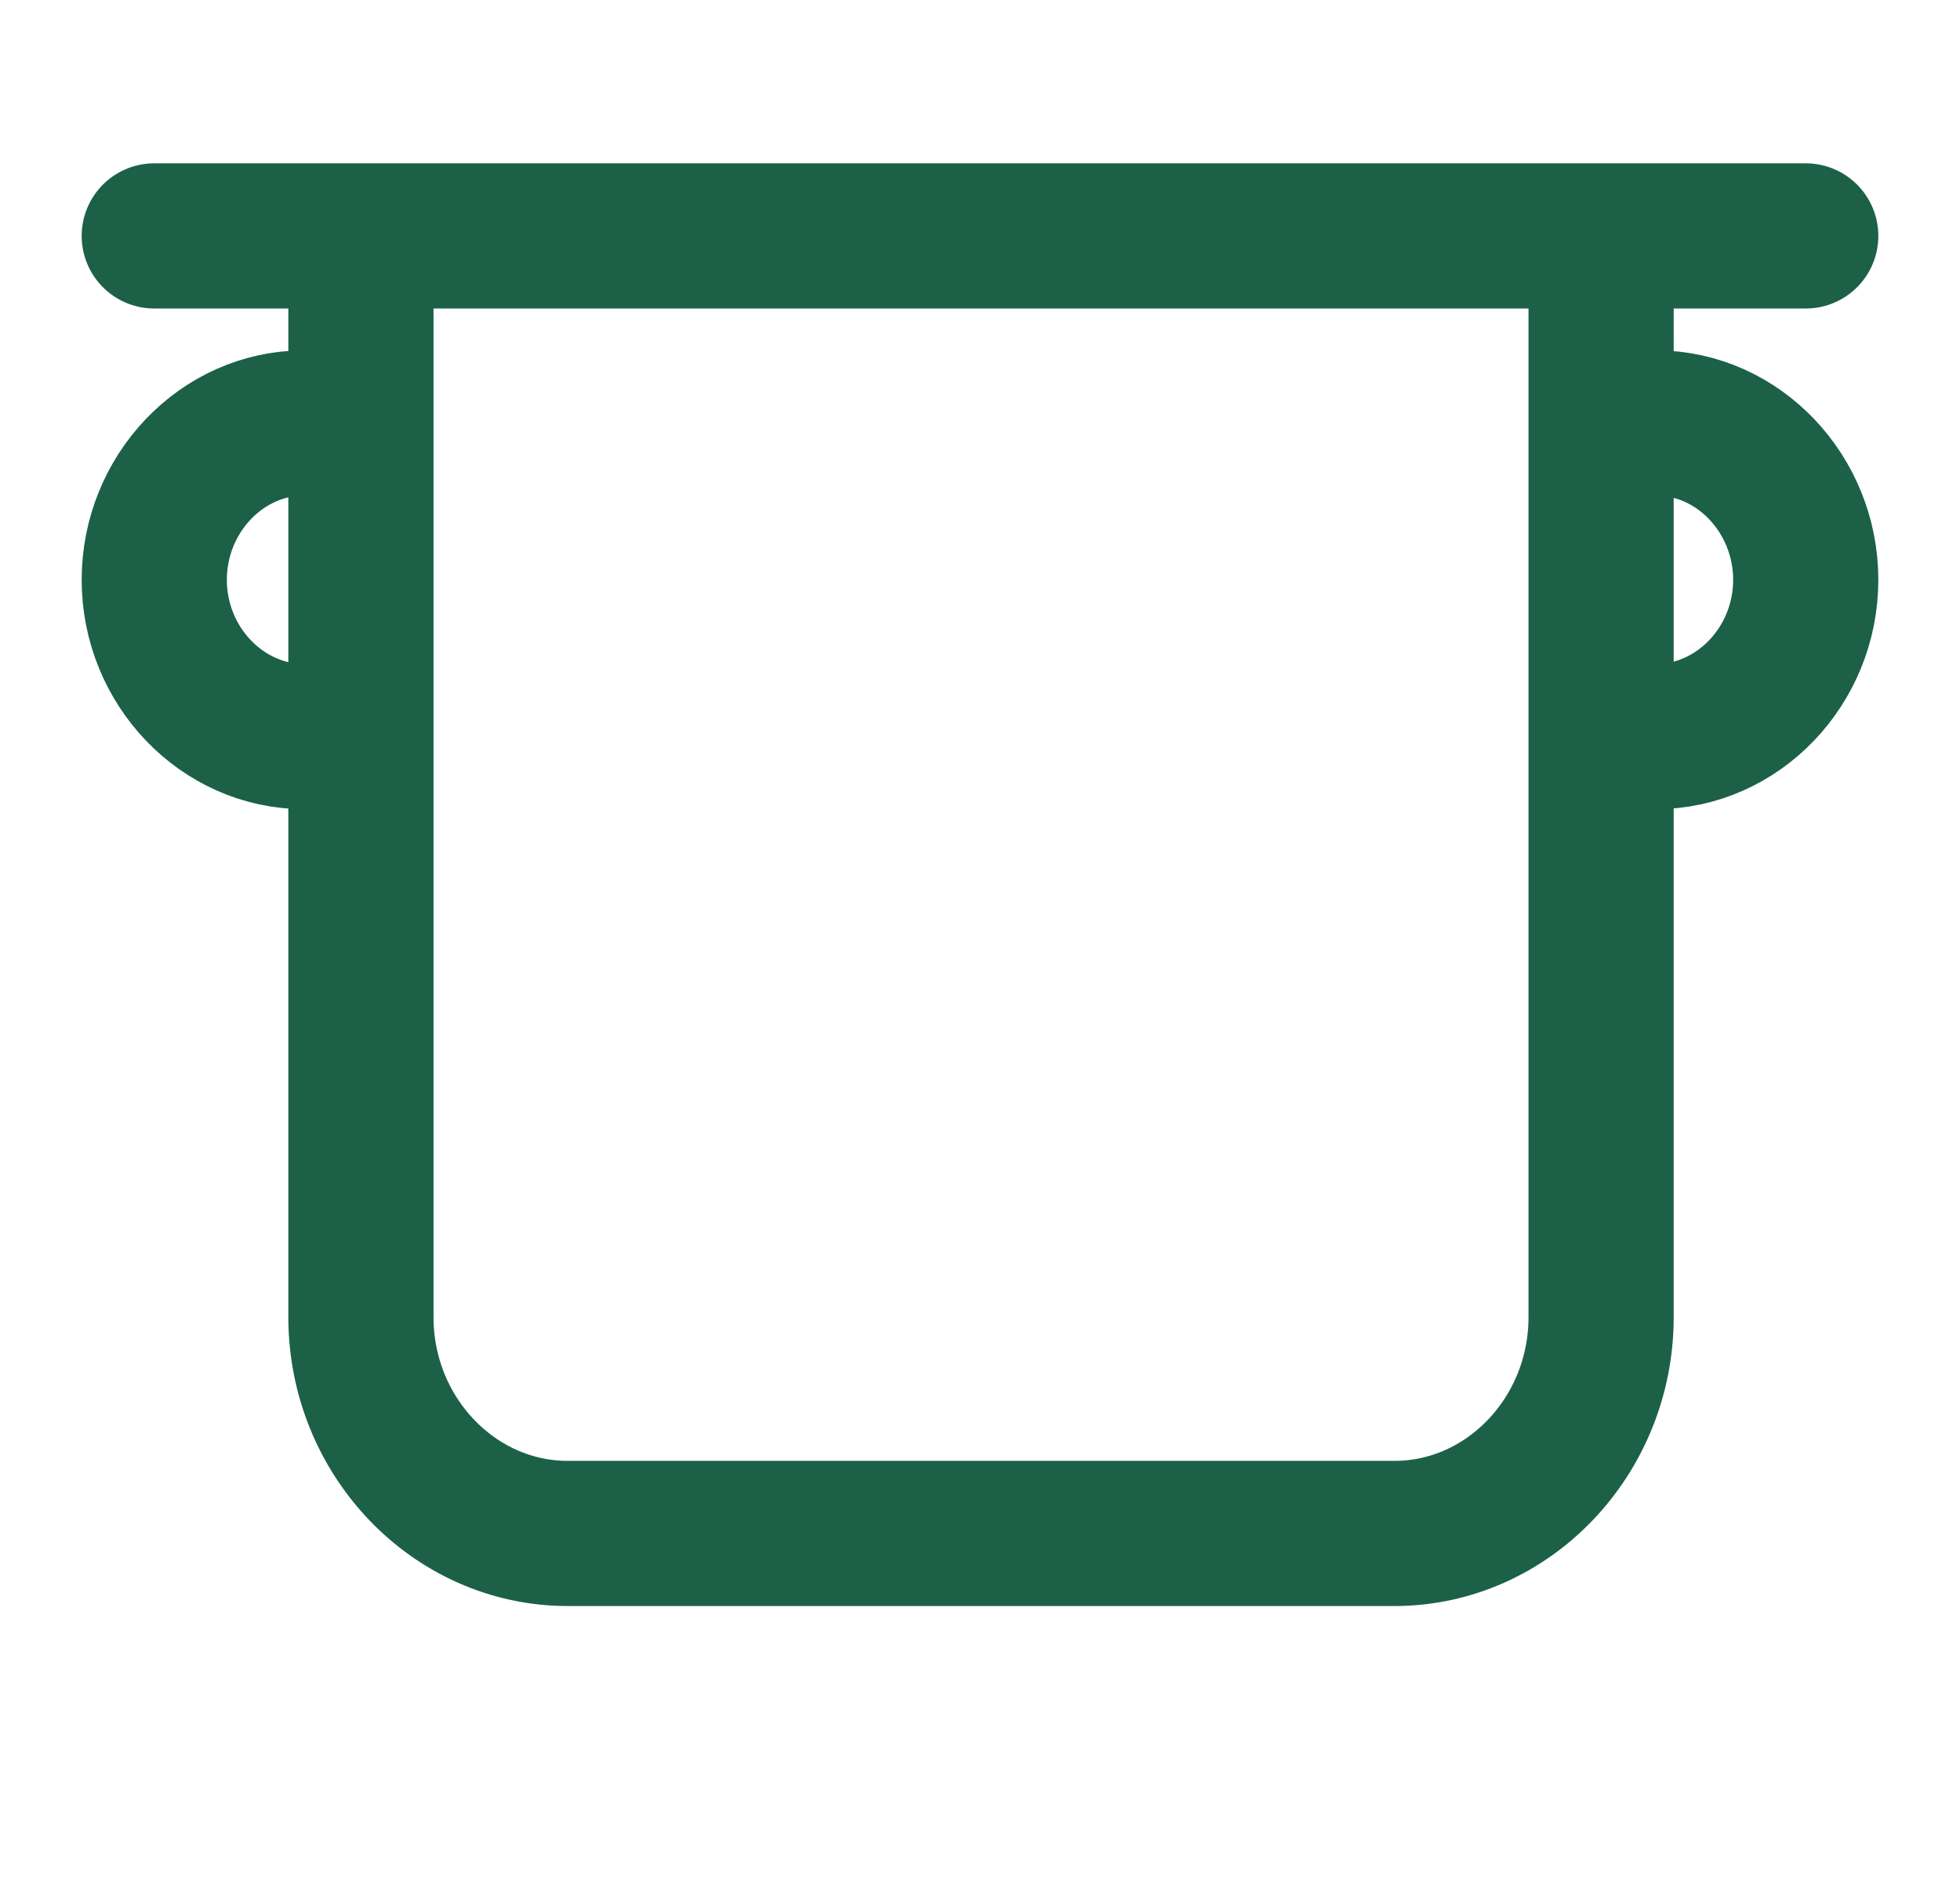
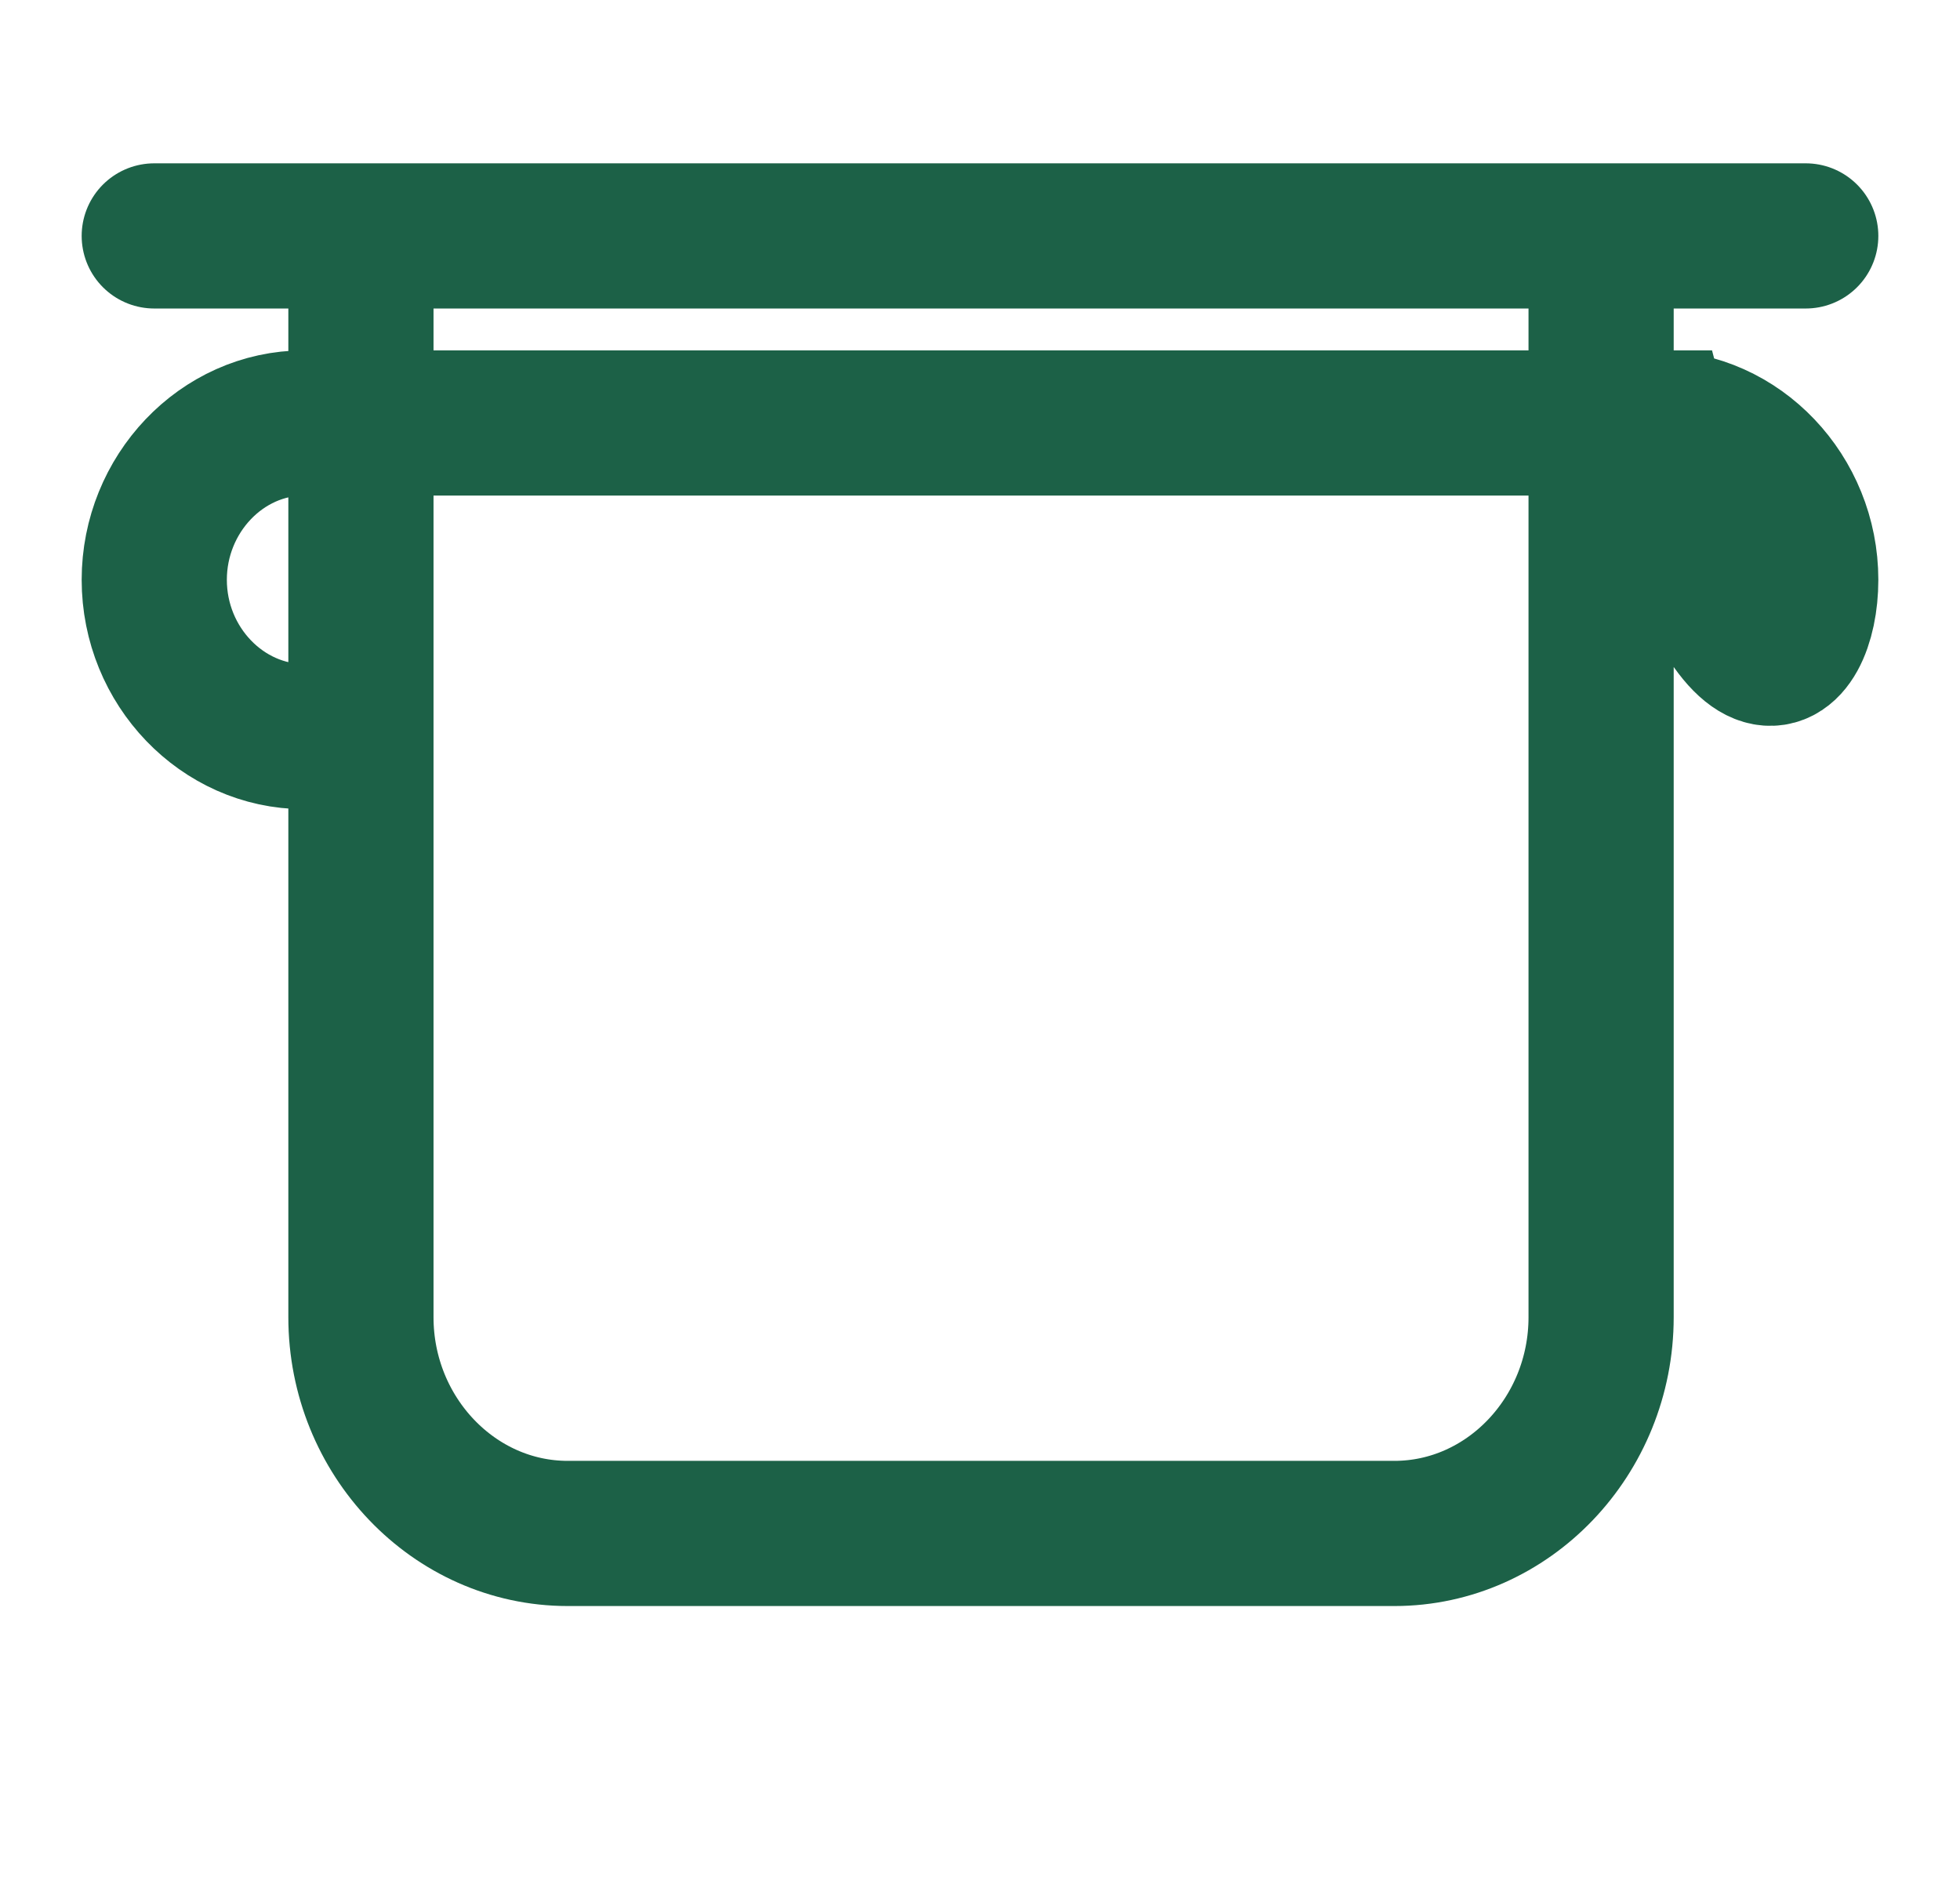
<svg xmlns="http://www.w3.org/2000/svg" width="27" height="26" viewBox="0 0 27 26" fill="none">
-   <path d="M22.056 3.25V18.146C22.056 19.784 20.775 21.125 19.209 21.125H7.82C6.254 21.125 4.972 19.784 4.972 18.146V3.25M4.972 10.147H4.189C3.065 10.147 2.125 9.179 2.125 7.987C2.125 6.81 3.05 5.827 4.189 5.827H4.972M22.056 10.147H22.811C23.935 10.147 24.875 9.179 24.875 7.987C24.875 6.81 23.95 5.827 22.811 5.827H22.056M2.125 3.25H24.875" stroke="#1C6147" stroke-width="2" stroke-miterlimit="10" stroke-linecap="round" />
+   <path d="M22.056 3.25V18.146C22.056 19.784 20.775 21.125 19.209 21.125H7.82C6.254 21.125 4.972 19.784 4.972 18.146V3.25M4.972 10.147H4.189C3.065 10.147 2.125 9.179 2.125 7.987C2.125 6.81 3.05 5.827 4.189 5.827H4.972H22.811C23.935 10.147 24.875 9.179 24.875 7.987C24.875 6.81 23.95 5.827 22.811 5.827H22.056M2.125 3.25H24.875" stroke="#1C6147" stroke-width="2" stroke-miterlimit="10" stroke-linecap="round" />
</svg>